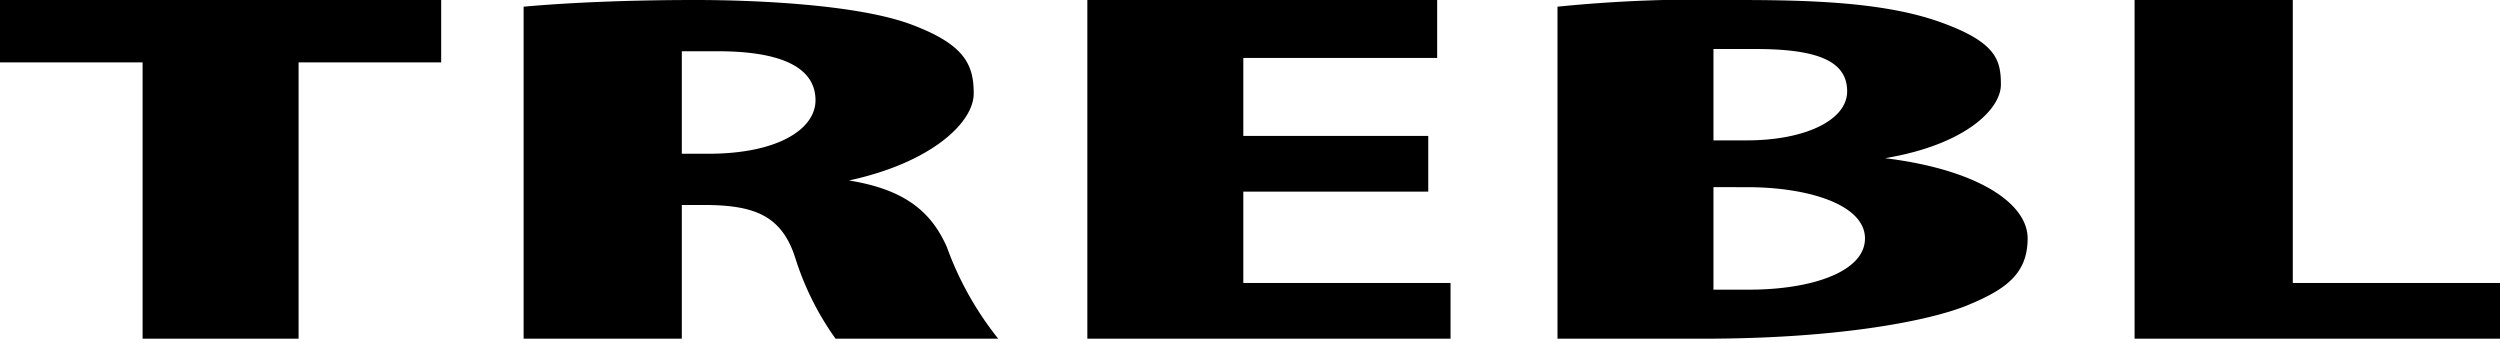
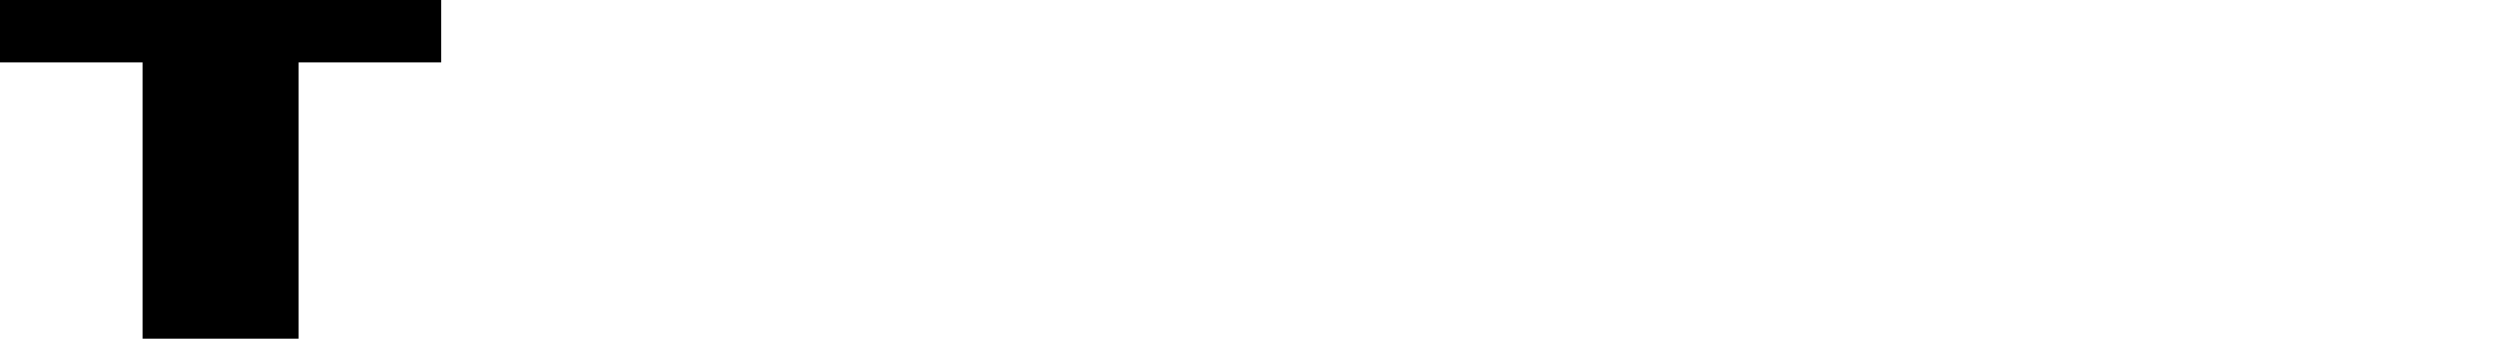
<svg xmlns="http://www.w3.org/2000/svg" viewBox="0 0 112.2 15.4">
  <title>trebl</title>
  <path d="M11.7,17.9H5.3V15.1H25.1v2.8H18.7V30.3h-7Z" transform="translate(-5.3 -15.1)" />
-   <path d="M28.8,15.4c2.2-.2,5-.3,7.7-.3s7.3.2,9.7,1.1S49,18,49,19.3s-1.9,3.1-5.6,3.9h0c2.5.4,3.7,1.4,4.4,3a14.4,14.4,0,0,0,2.3,4.1H42.8A12.8,12.8,0,0,1,41,26.7c-.6-1.9-1.8-2.4-4.1-2.4h-1v6H28.8ZM35.9,22h1.2c3.1,0,4.8-1.1,4.8-2.4s-1.2-2.2-4.4-2.2H35.9Z" transform="translate(-5.3 -15.1)" />
-   <path d="M69.4,23.7H61.1v4.1h9.3v2.5H54.1V15.1H69.8v2.6H61.1v3.5h8.3Z" transform="translate(-5.3 -15.1)" />
-   <path d="M75.2,15.4a63.7,63.7,0,0,1,8-.3c3.4,0,6.7.1,9.2,1s2.7,1.7,2.7,2.8-1.6,2.7-5.2,3.3h0c4.1.5,6.4,2,6.4,3.6s-1,2.3-2.7,3-5.8,1.5-11.8,1.5H75.2Zm7,6h1.5c2.6,0,4.5-.9,4.5-2.2s-1.2-1.9-4.1-1.9H82.2Zm0,6.7h1.6c2.8,0,5.2-.8,5.2-2.3s-2.5-2.3-5.3-2.3H82.2Z" transform="translate(-5.3 -15.1)" />
-   <path d="M101.1,15.1h7.1V27.8h9.3v2.5H101.1Z" transform="translate(-5.3 -15.1)" />
</svg>